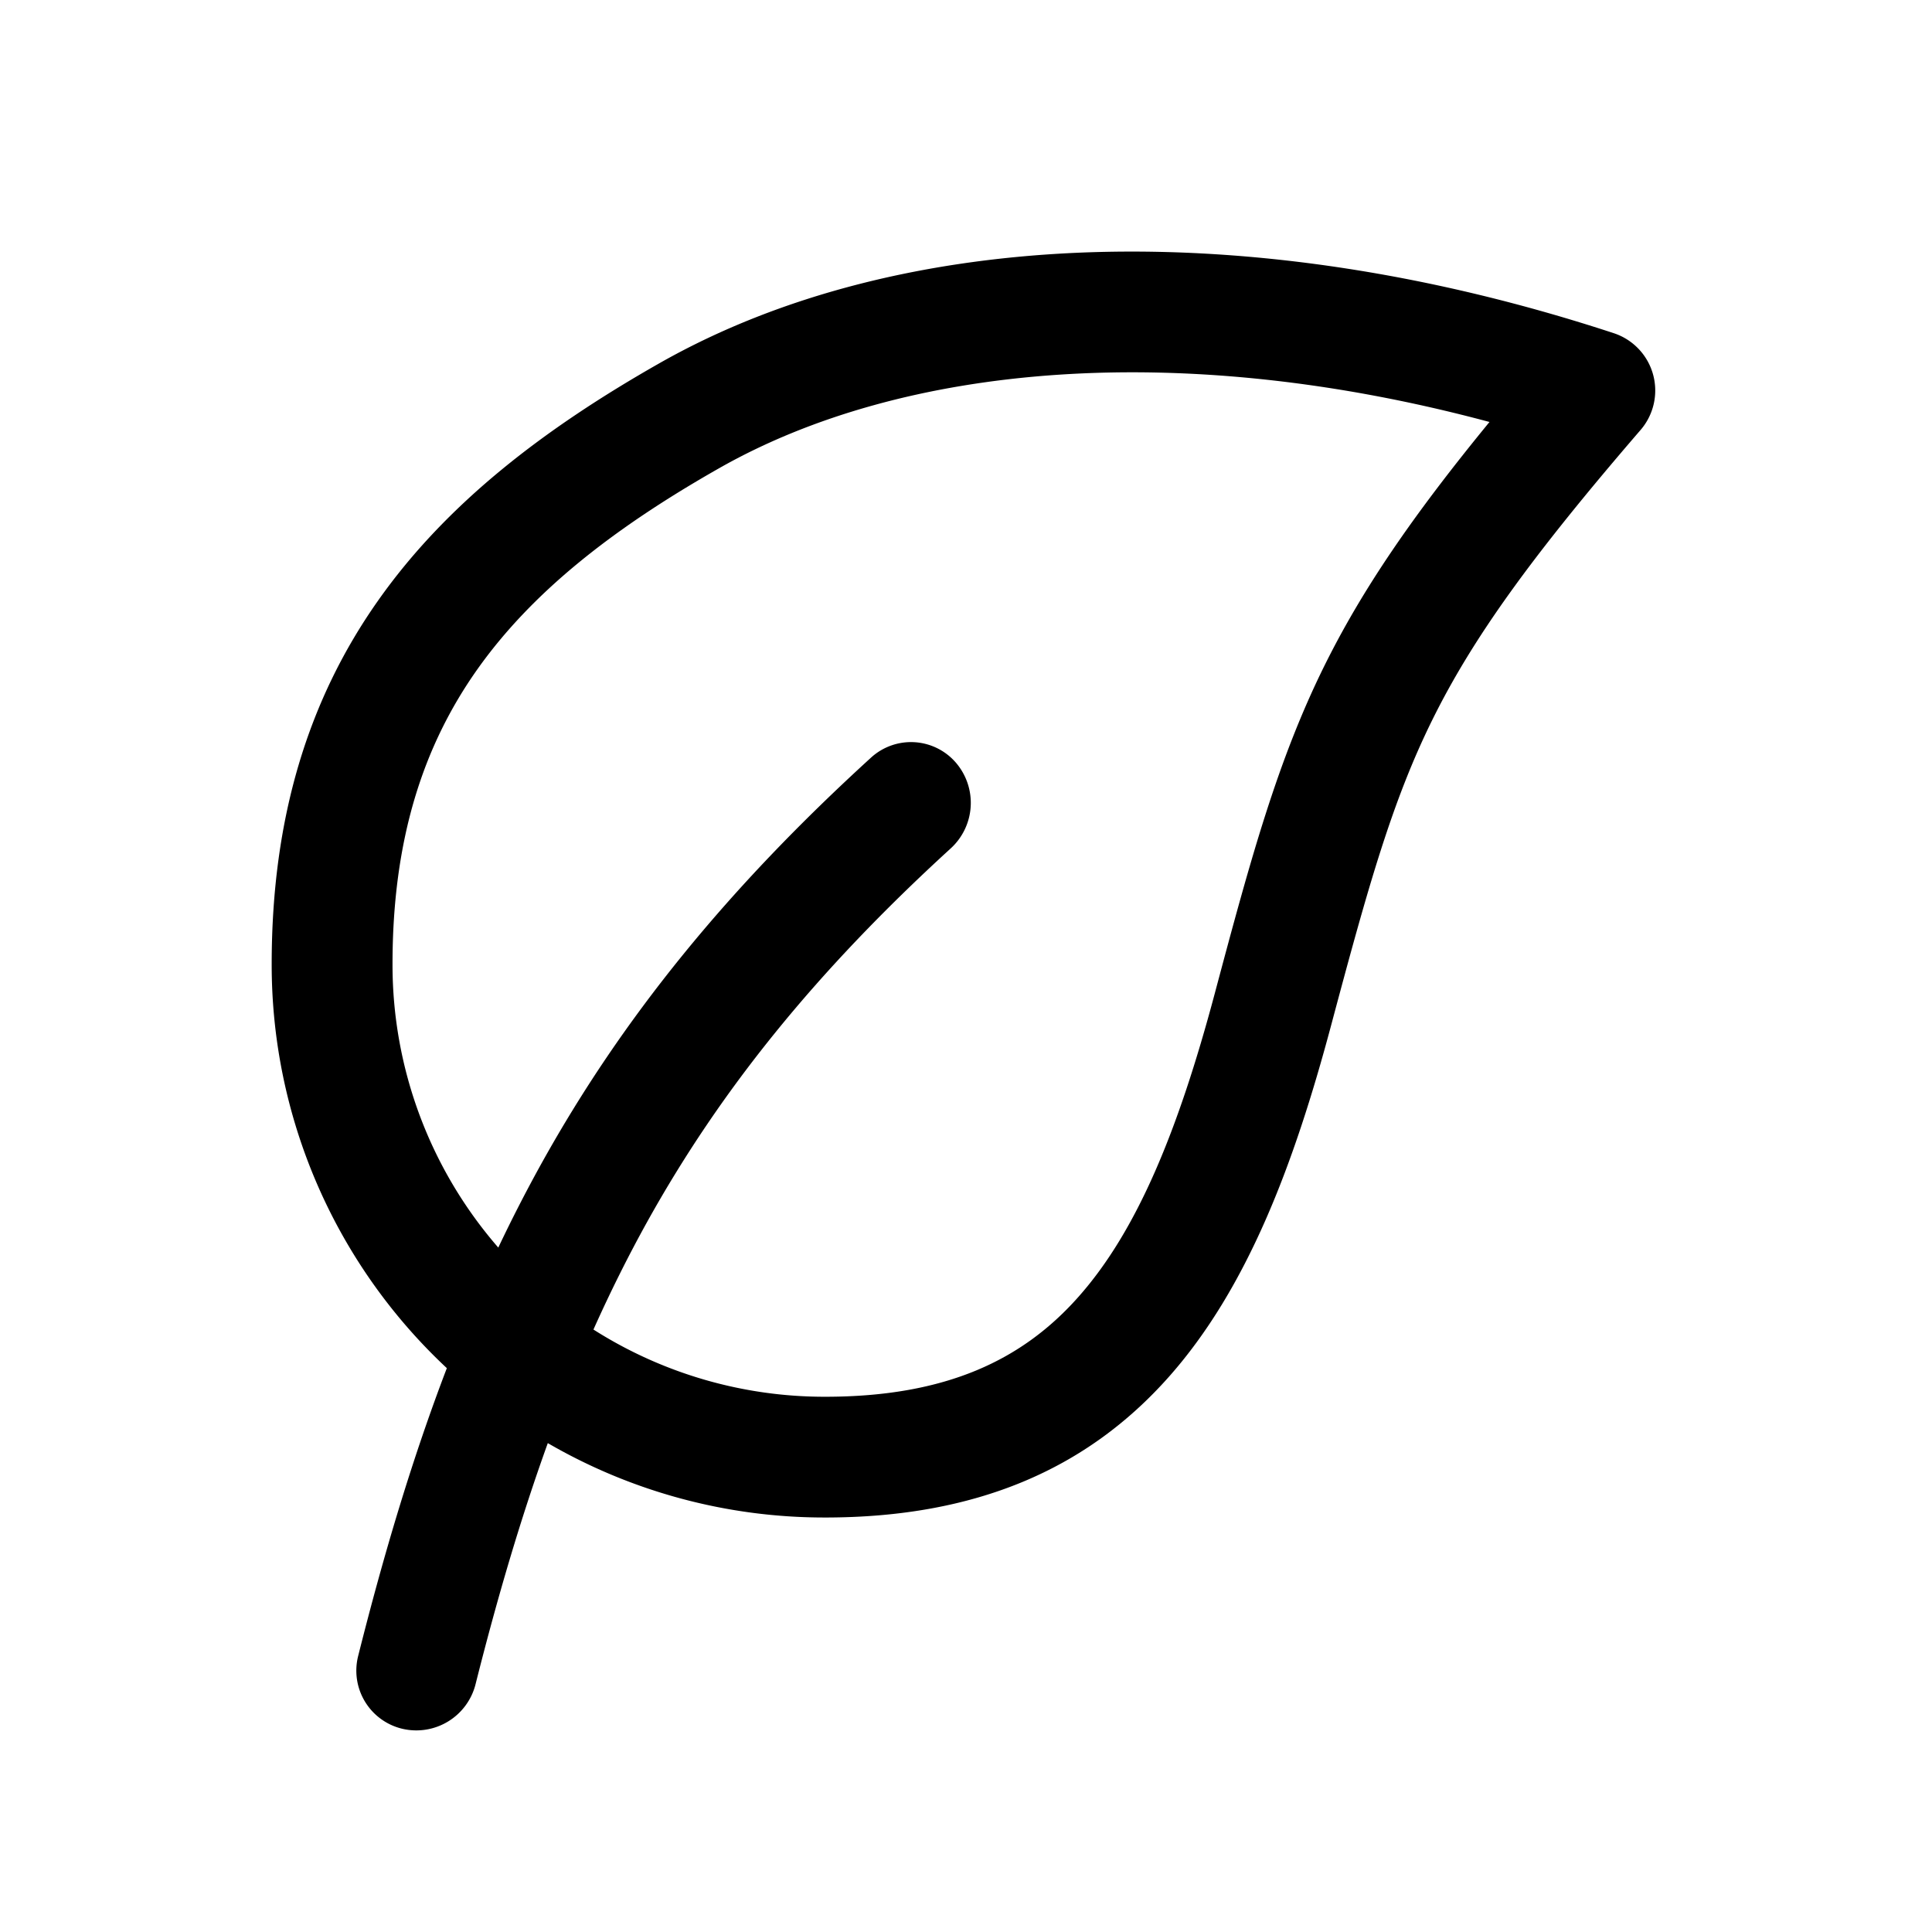
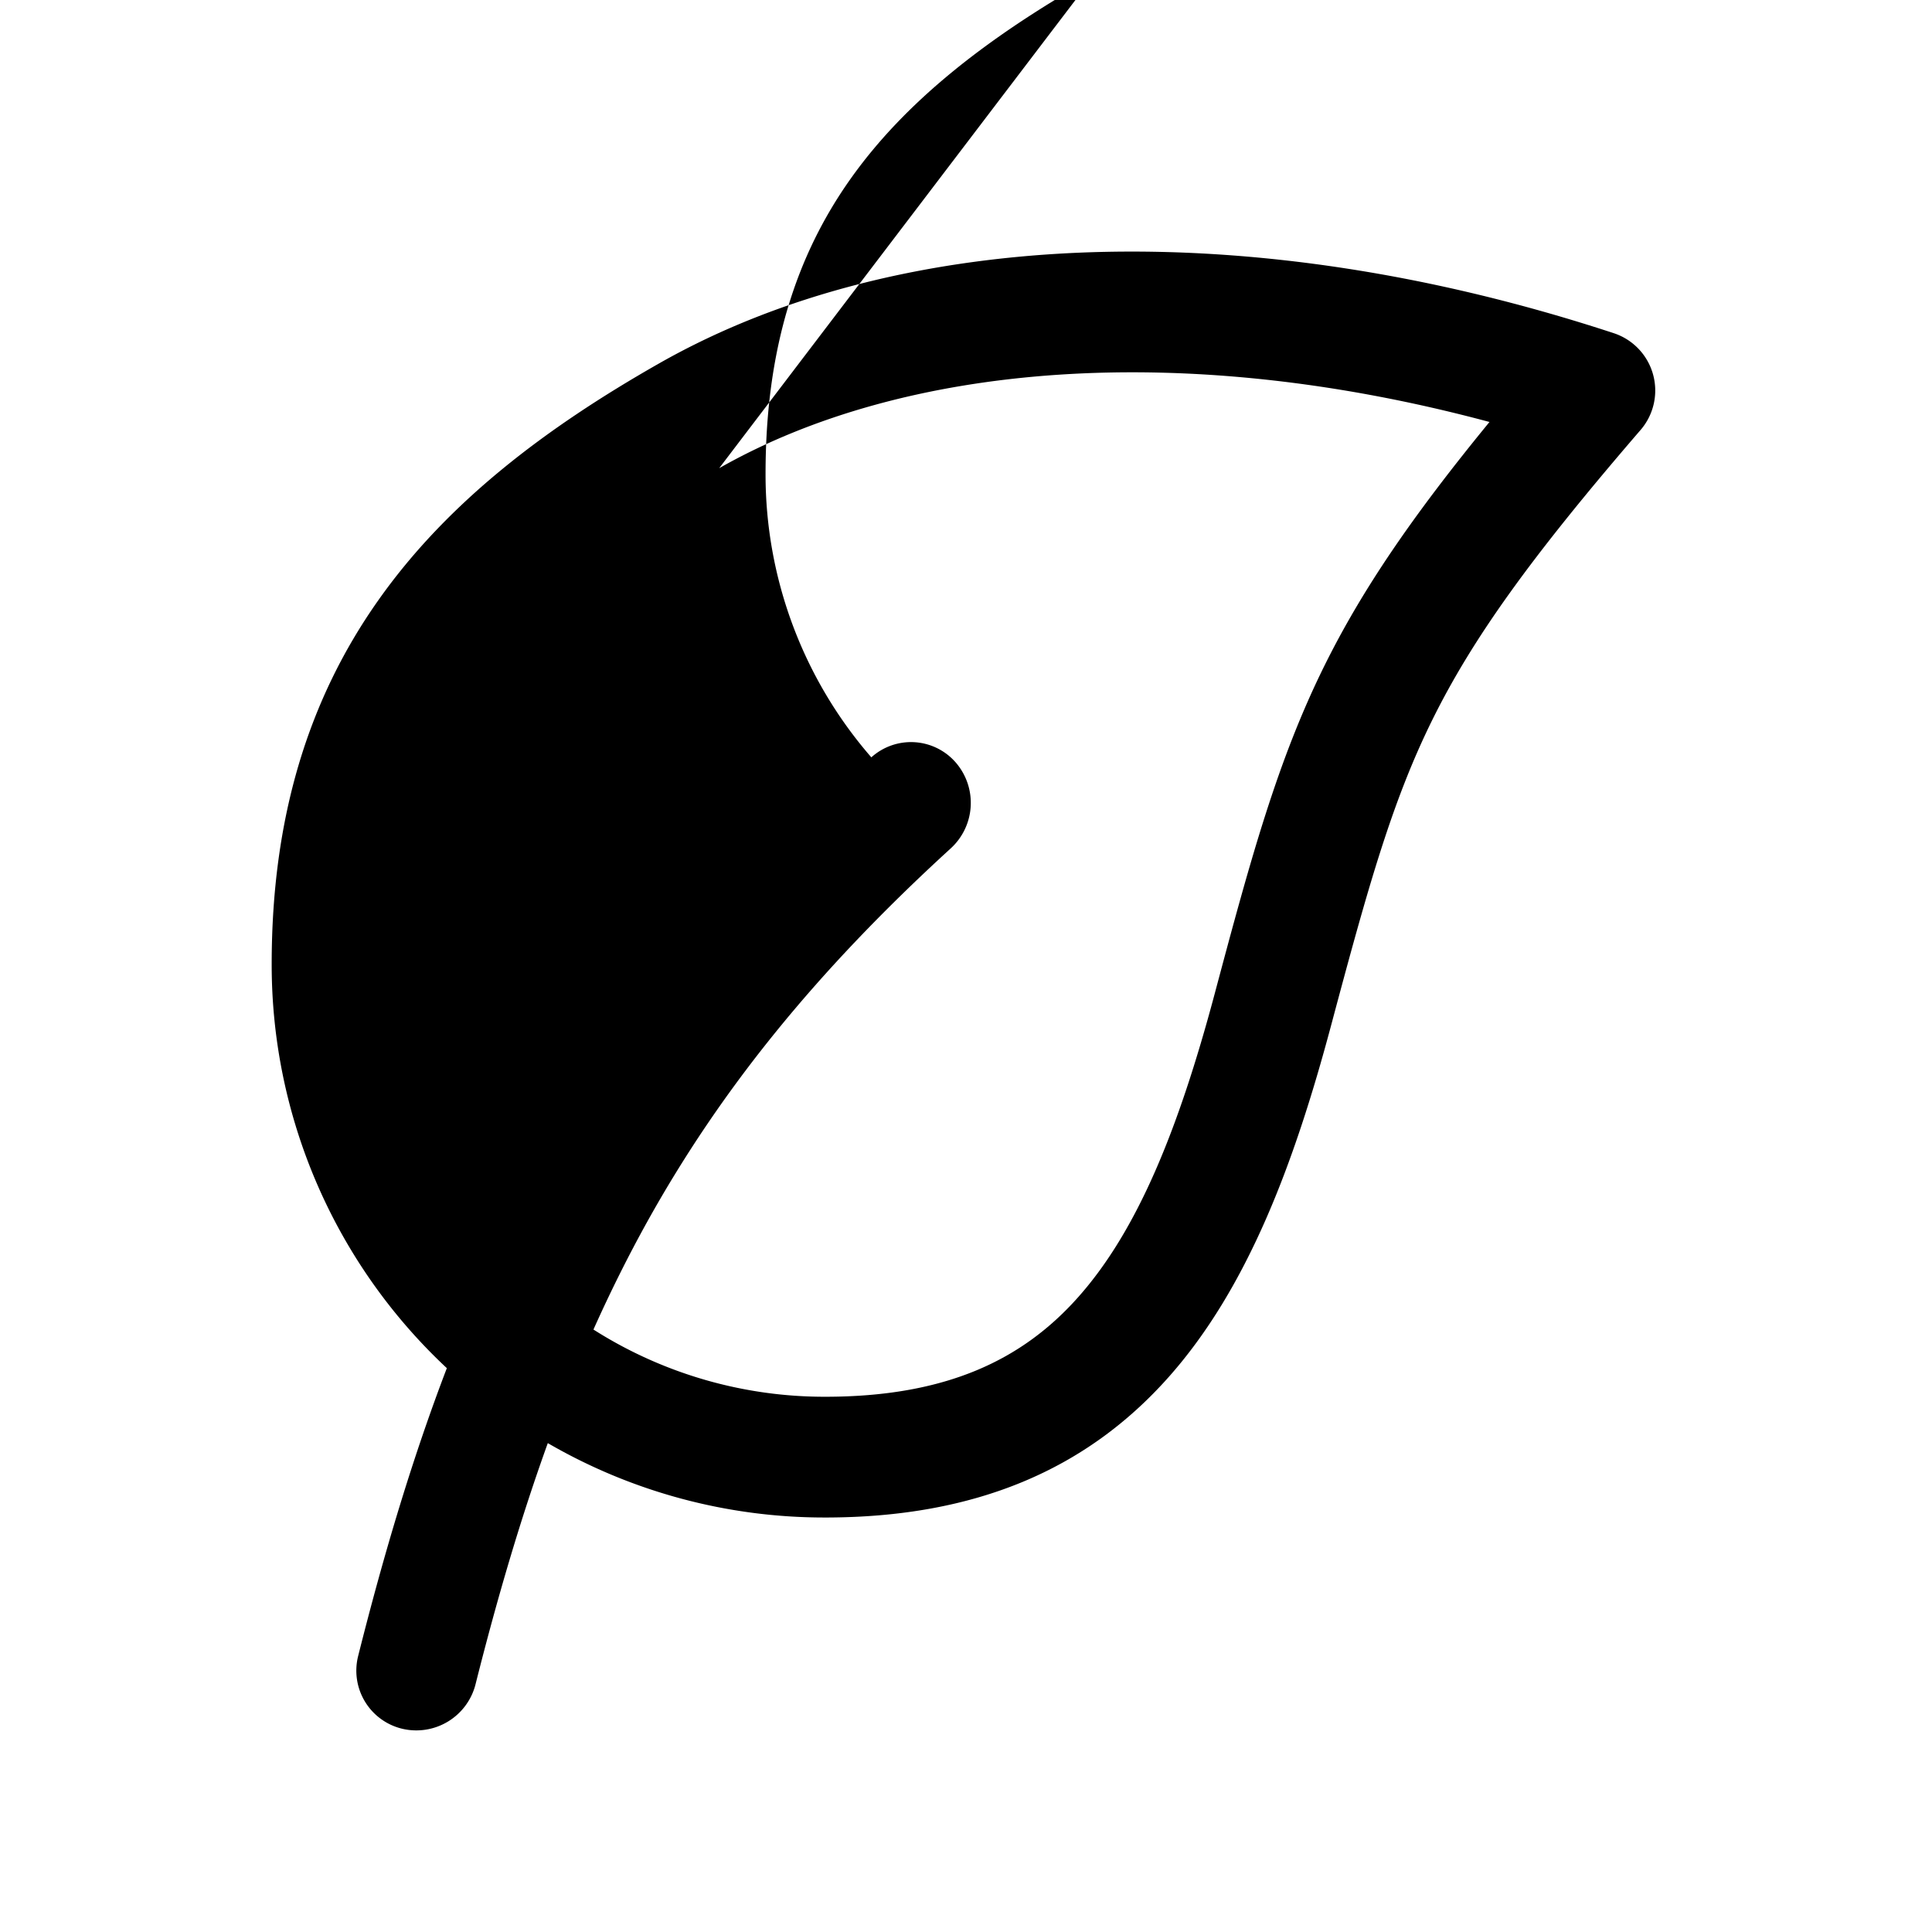
<svg xmlns="http://www.w3.org/2000/svg" width="24" height="24" fill="none">
-   <path fill-rule="evenodd" clip-rule="evenodd" d="M5.55 16.995a6.856 6.856 0 0 1-2.175-5.019c0-1.827.46-3.295 1.325-4.52.855-1.212 2.07-2.136 3.492-2.944 2.993-1.7 7.354-1.852 11.855-.373a.75.75 0 0 1 .333 1.202c-1.362 1.579-2.083 2.585-2.583 3.593-.503 1.016-.798 2.068-1.26 3.798-.464 1.74-1.044 3.276-2.02 4.375-1.016 1.144-2.393 1.744-4.267 1.744a6.843 6.843 0 0 1-3.445-.924c-.33.915-.623 1.904-.897 2.993a.759.759 0 0 1-.908.556.742.742 0 0 1-.552-.9c.326-1.298.682-2.48 1.103-3.581ZM8.934 5.816c2.294-1.303 5.744-1.601 9.569-.574-.953 1.163-1.578 2.075-2.05 3.027-.58 1.172-.909 2.37-1.364 4.077-.453 1.697-.962 2.942-1.693 3.765-.69.778-1.636 1.24-3.145 1.24a5.35 5.35 0 0 1-2.879-.835c.207-.462.428-.906.667-1.337.907-1.632 2.09-3.104 3.768-4.637a.766.766 0 0 0 .069-1.066.736.736 0 0 0-1.052-.068c-1.79 1.632-3.092 3.236-4.096 5.042-.19.343-.369.691-.538 1.048a5.354 5.354 0 0 1-1.314-3.522c0-1.555.384-2.712 1.05-3.656.677-.958 1.68-1.75 3.008-2.504Z" fill="#000" />
+   <path fill-rule="evenodd" clip-rule="evenodd" d="M5.55 16.995a6.856 6.856 0 0 1-2.175-5.019c0-1.827.46-3.295 1.325-4.52.855-1.212 2.07-2.136 3.492-2.944 2.993-1.7 7.354-1.852 11.855-.373a.75.75 0 0 1 .333 1.202c-1.362 1.579-2.083 2.585-2.583 3.593-.503 1.016-.798 2.068-1.26 3.798-.464 1.74-1.044 3.276-2.02 4.375-1.016 1.144-2.393 1.744-4.267 1.744a6.843 6.843 0 0 1-3.445-.924c-.33.915-.623 1.904-.897 2.993a.759.759 0 0 1-.908.556.742.742 0 0 1-.552-.9c.326-1.298.682-2.48 1.103-3.581ZM8.934 5.816c2.294-1.303 5.744-1.601 9.569-.574-.953 1.163-1.578 2.075-2.05 3.027-.58 1.172-.909 2.37-1.364 4.077-.453 1.697-.962 2.942-1.693 3.765-.69.778-1.636 1.24-3.145 1.24a5.35 5.35 0 0 1-2.879-.835c.207-.462.428-.906.667-1.337.907-1.632 2.09-3.104 3.768-4.637a.766.766 0 0 0 .069-1.066.736.736 0 0 0-1.052-.068a5.354 5.354 0 0 1-1.314-3.522c0-1.555.384-2.712 1.05-3.656.677-.958 1.68-1.75 3.008-2.504Z" fill="#000" />
</svg>